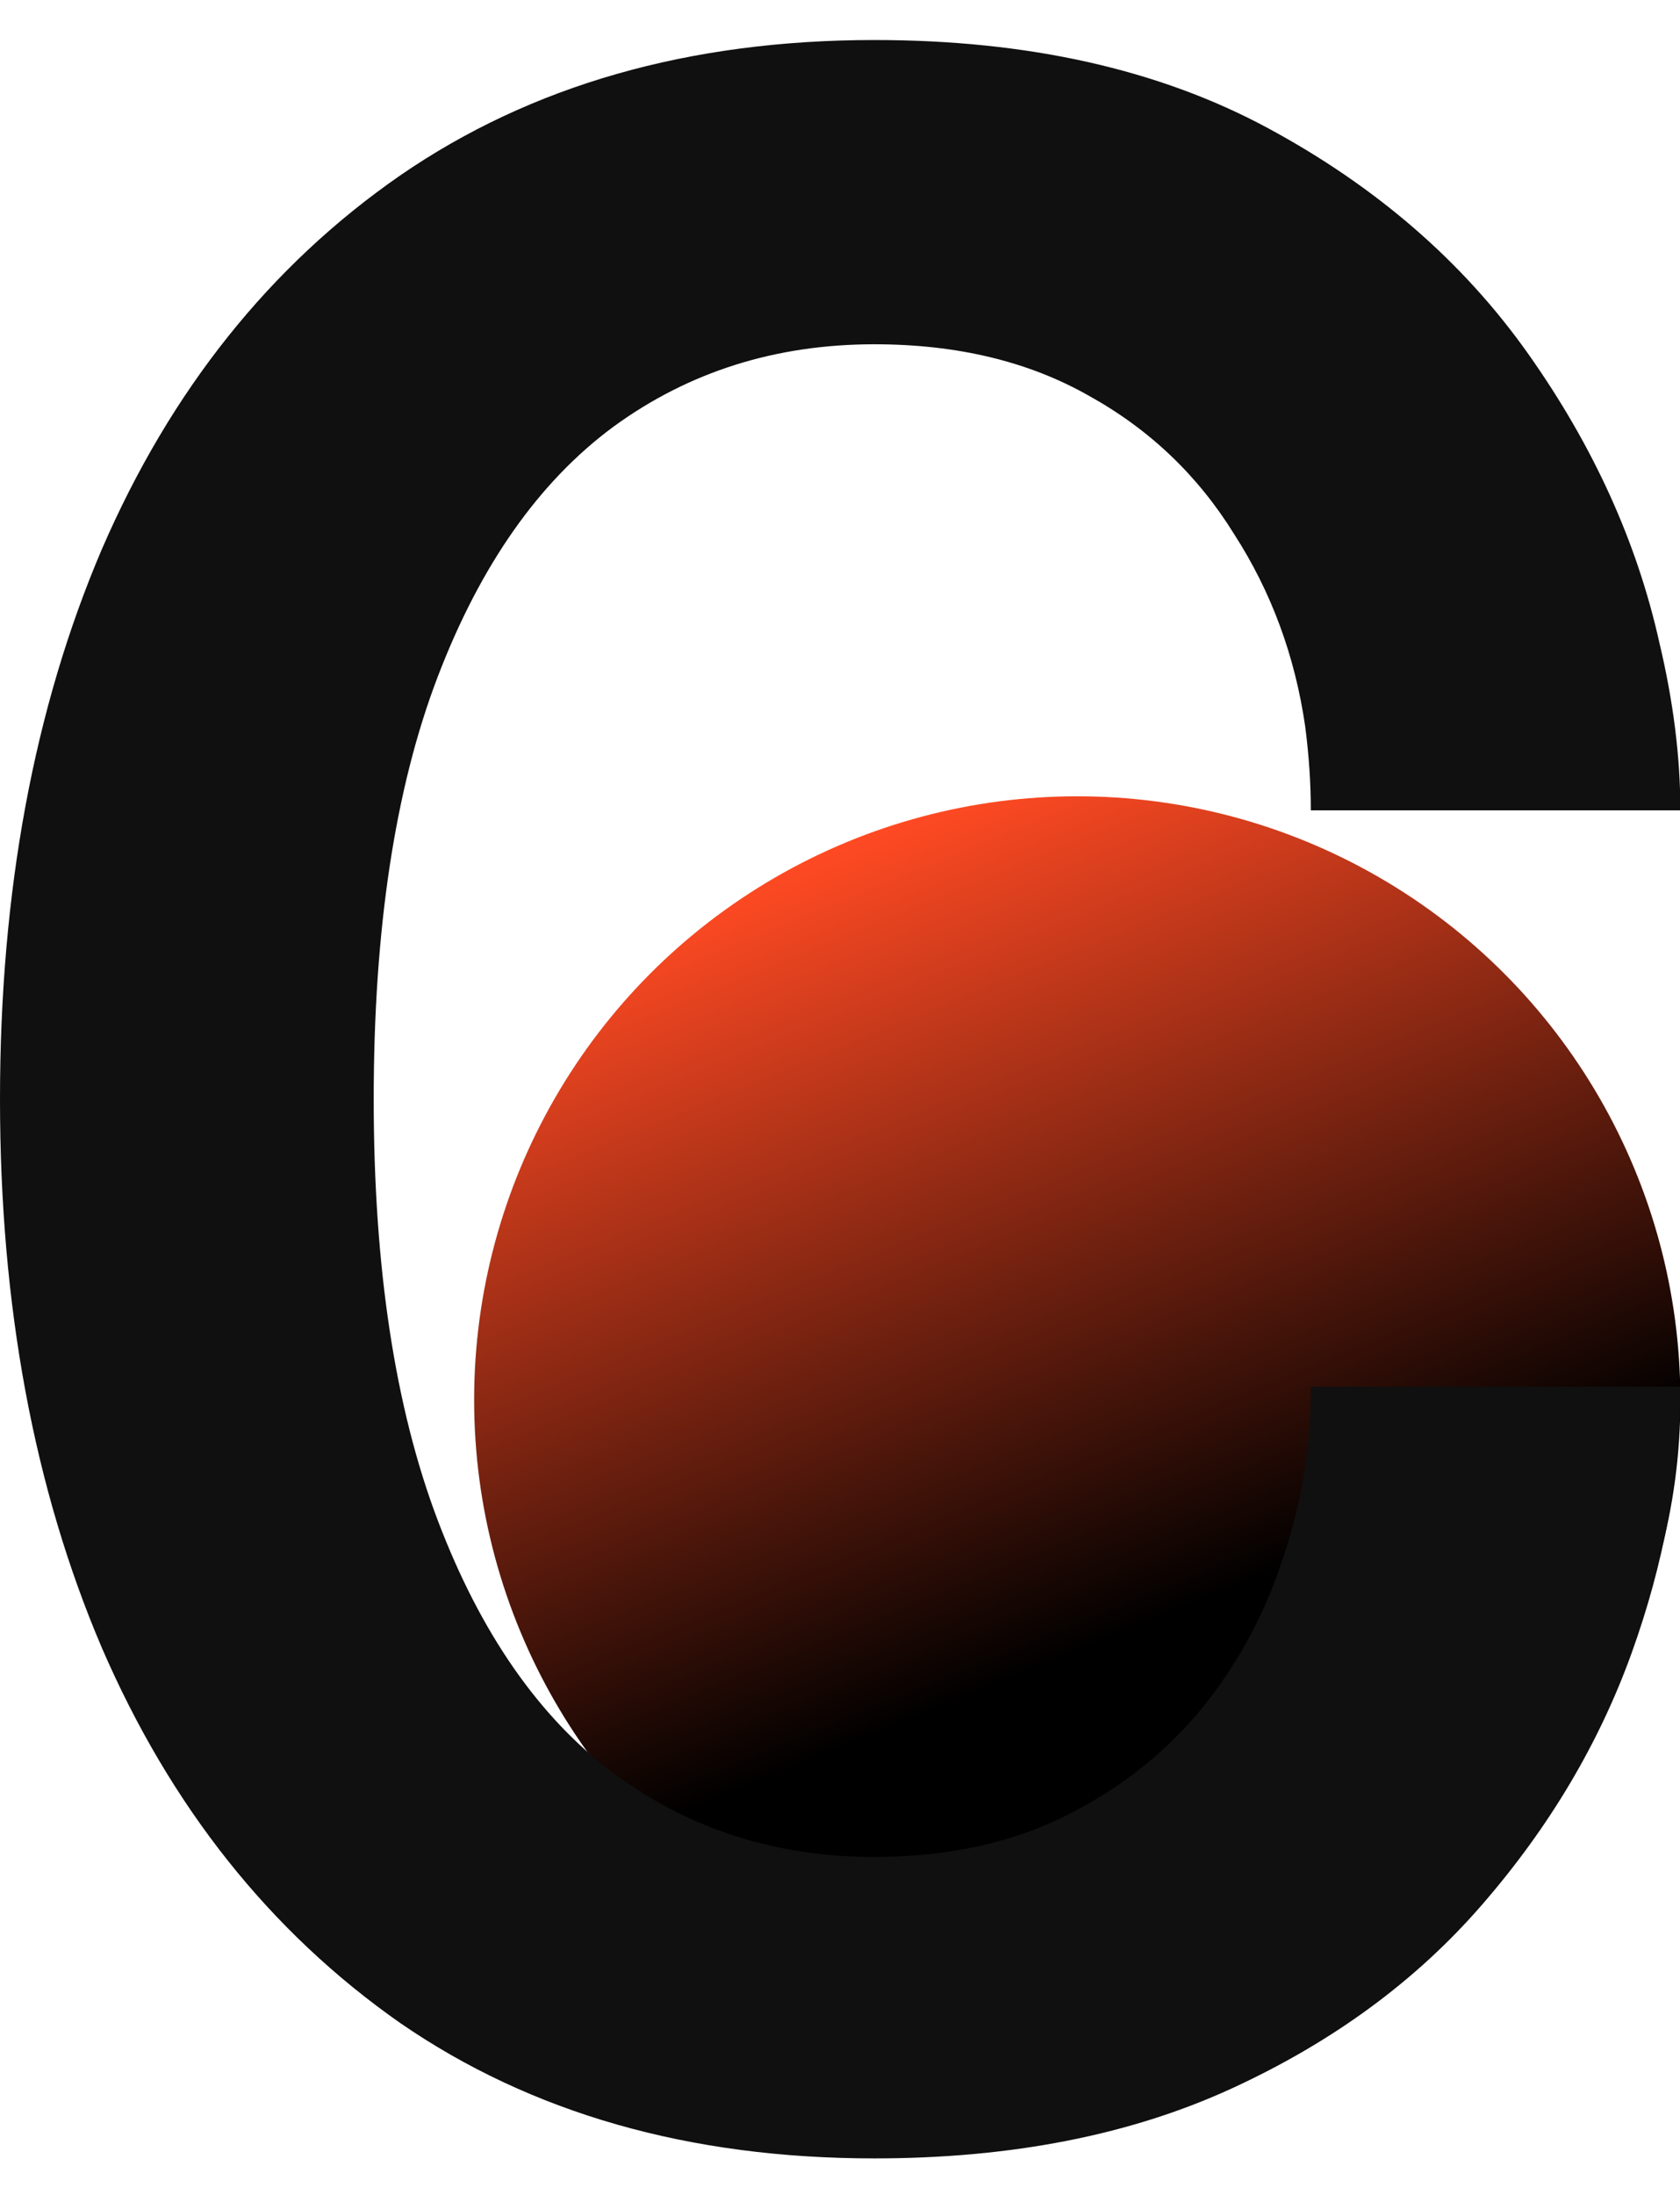
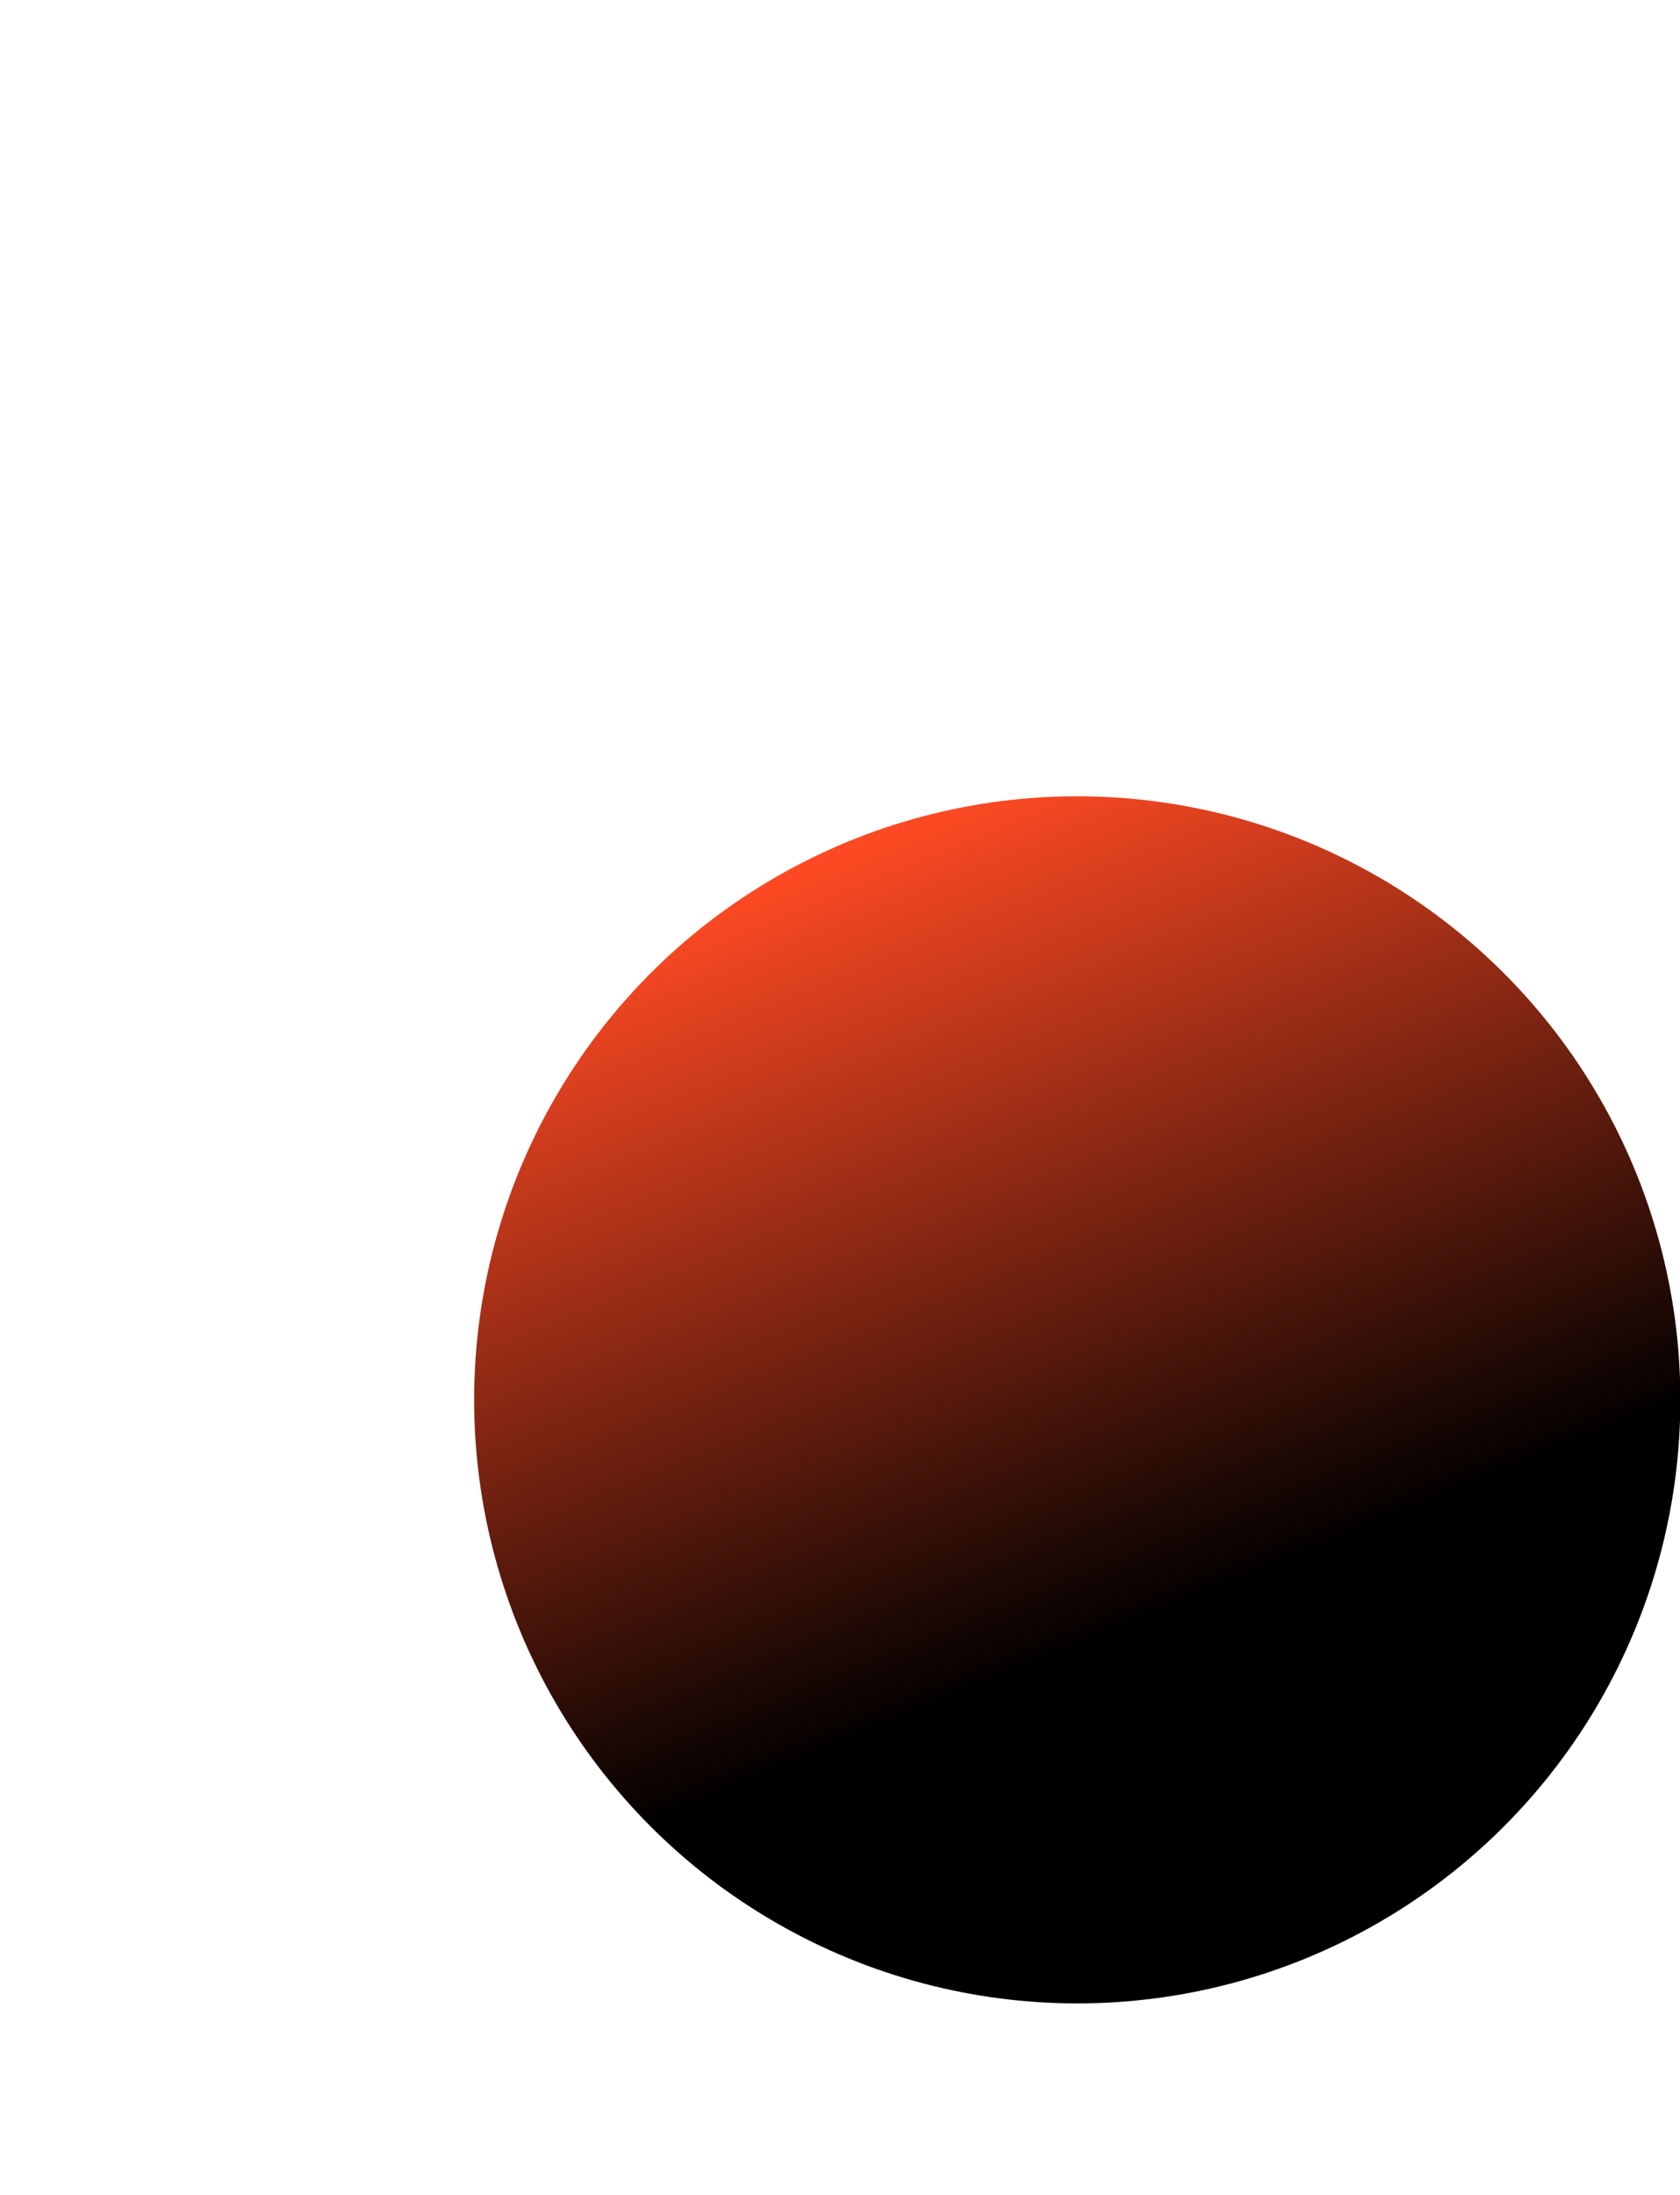
<svg xmlns="http://www.w3.org/2000/svg" width="36" height="47" viewBox="0 0 36 47" fill="none">
  <circle cx="23.084" cy="29.975" r="12.924" fill="url(#paint0_linear_4312_1609)" />
-   <path d="M36.008 29.693C36.008 31.566 35.659 33.468 34.962 35.401C34.264 37.333 33.199 39.126 31.764 40.779C30.35 42.413 28.557 43.728 26.386 44.724C24.214 45.72 21.664 46.218 18.736 46.218C14.771 46.218 11.385 45.252 8.576 43.319C5.787 41.367 3.656 38.688 2.181 35.281C0.727 31.875 0 27.96 0 23.538C0 19.095 0.727 15.171 2.181 11.764C3.656 8.358 5.787 5.688 8.576 3.756C11.385 1.824 14.771 0.857 18.736 0.857C22.023 0.857 24.832 1.485 27.163 2.74C29.493 3.995 31.356 5.609 32.75 7.581C34.145 9.553 35.081 11.615 35.559 13.766C35.858 15.021 36.008 16.217 36.008 17.352H28.089C28.089 16.774 28.049 16.177 27.969 15.559C27.75 14.045 27.242 12.671 26.445 11.436C25.668 10.181 24.633 9.194 23.338 8.477C22.043 7.74 20.509 7.372 18.736 7.372C16.624 7.372 14.762 7.959 13.148 9.135C11.554 10.31 10.299 12.093 9.383 14.483C8.466 16.874 8.008 19.892 8.008 23.538C8.008 27.143 8.466 30.151 9.383 32.562C10.299 34.972 11.554 36.775 13.148 37.971C14.762 39.166 16.624 39.763 18.736 39.763C20.25 39.763 21.585 39.484 22.74 38.927C23.895 38.369 24.872 37.622 25.668 36.686C26.465 35.729 27.063 34.654 27.461 33.458C27.88 32.263 28.089 31.008 28.089 29.693H36.008Z" fill="#101010" />
  <defs>
    <linearGradient id="paint0_linear_4312_1609" x1="12.516" y1="20.356" x2="19.325" y2="36.941" gradientUnits="userSpaceOnUse">
      <stop stop-color="#FF4A23" />
      <stop offset="1" />
    </linearGradient>
  </defs>
</svg>